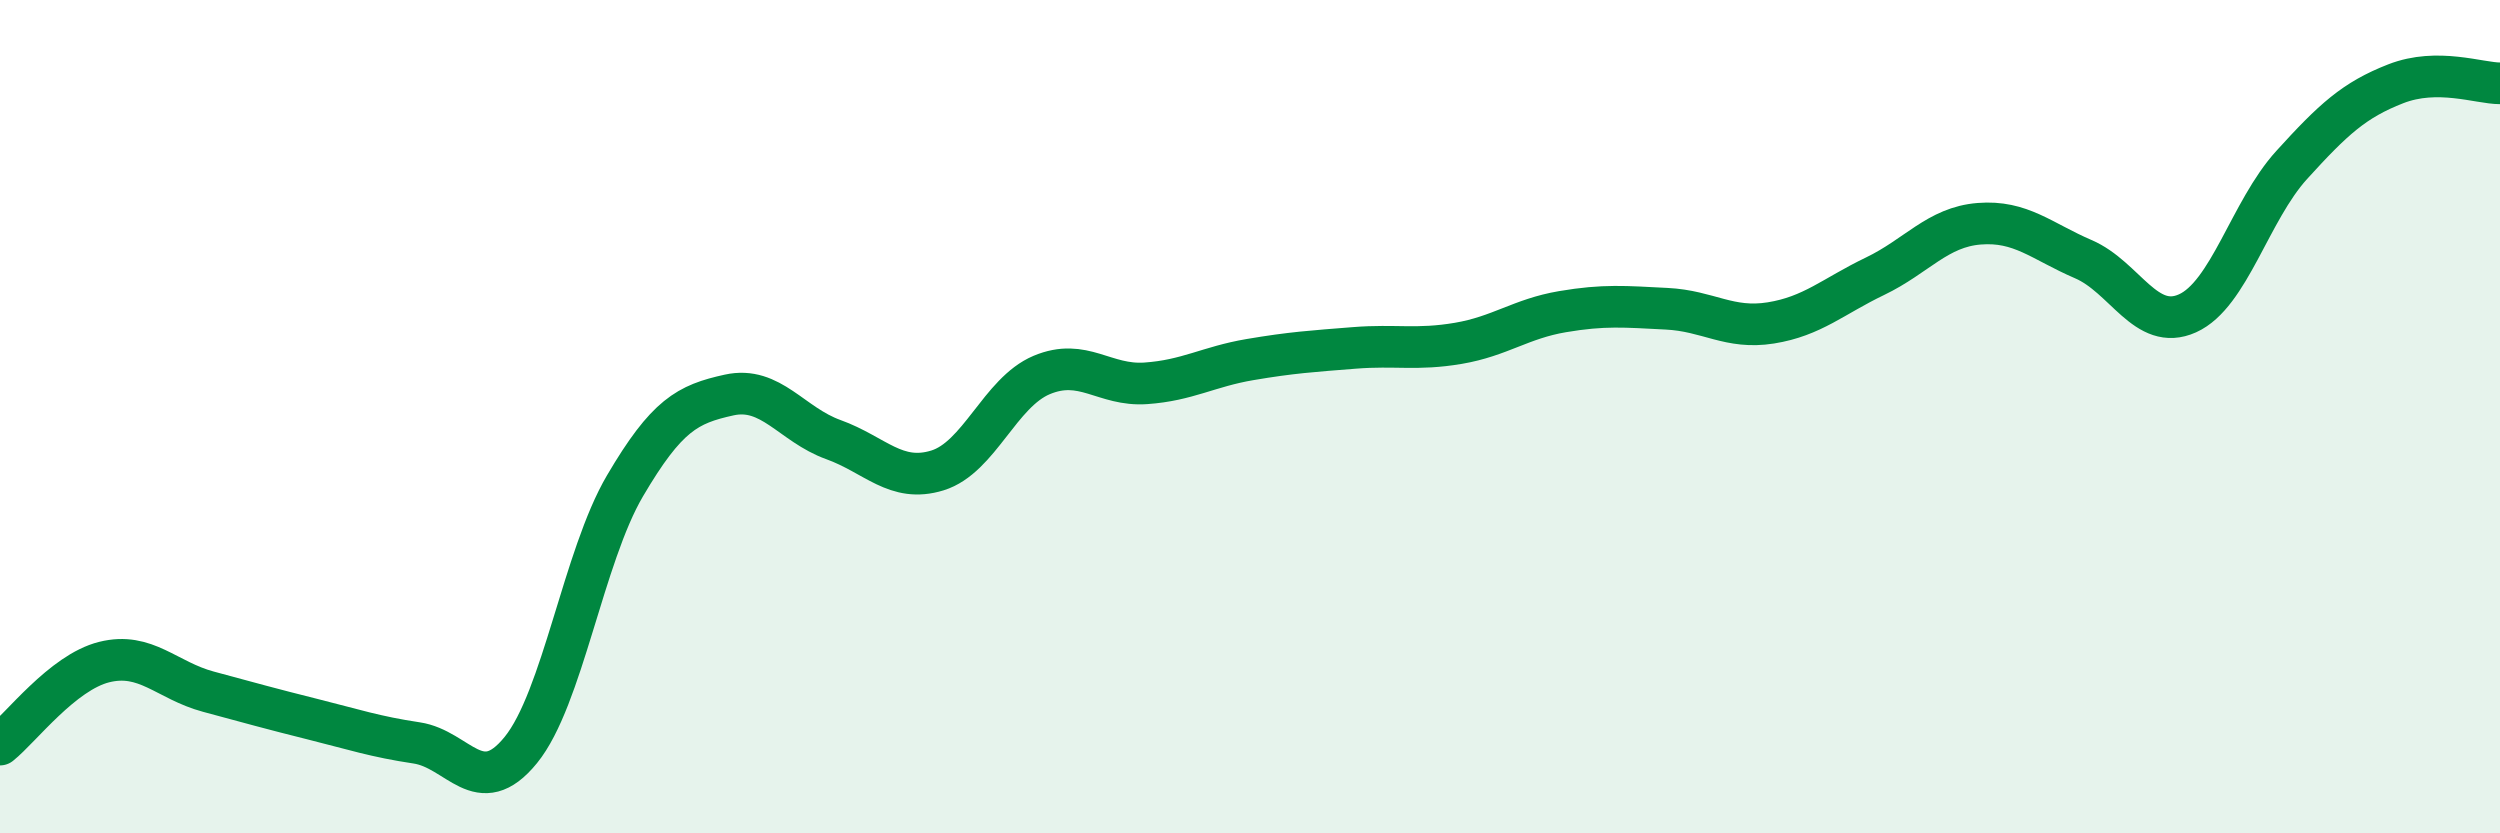
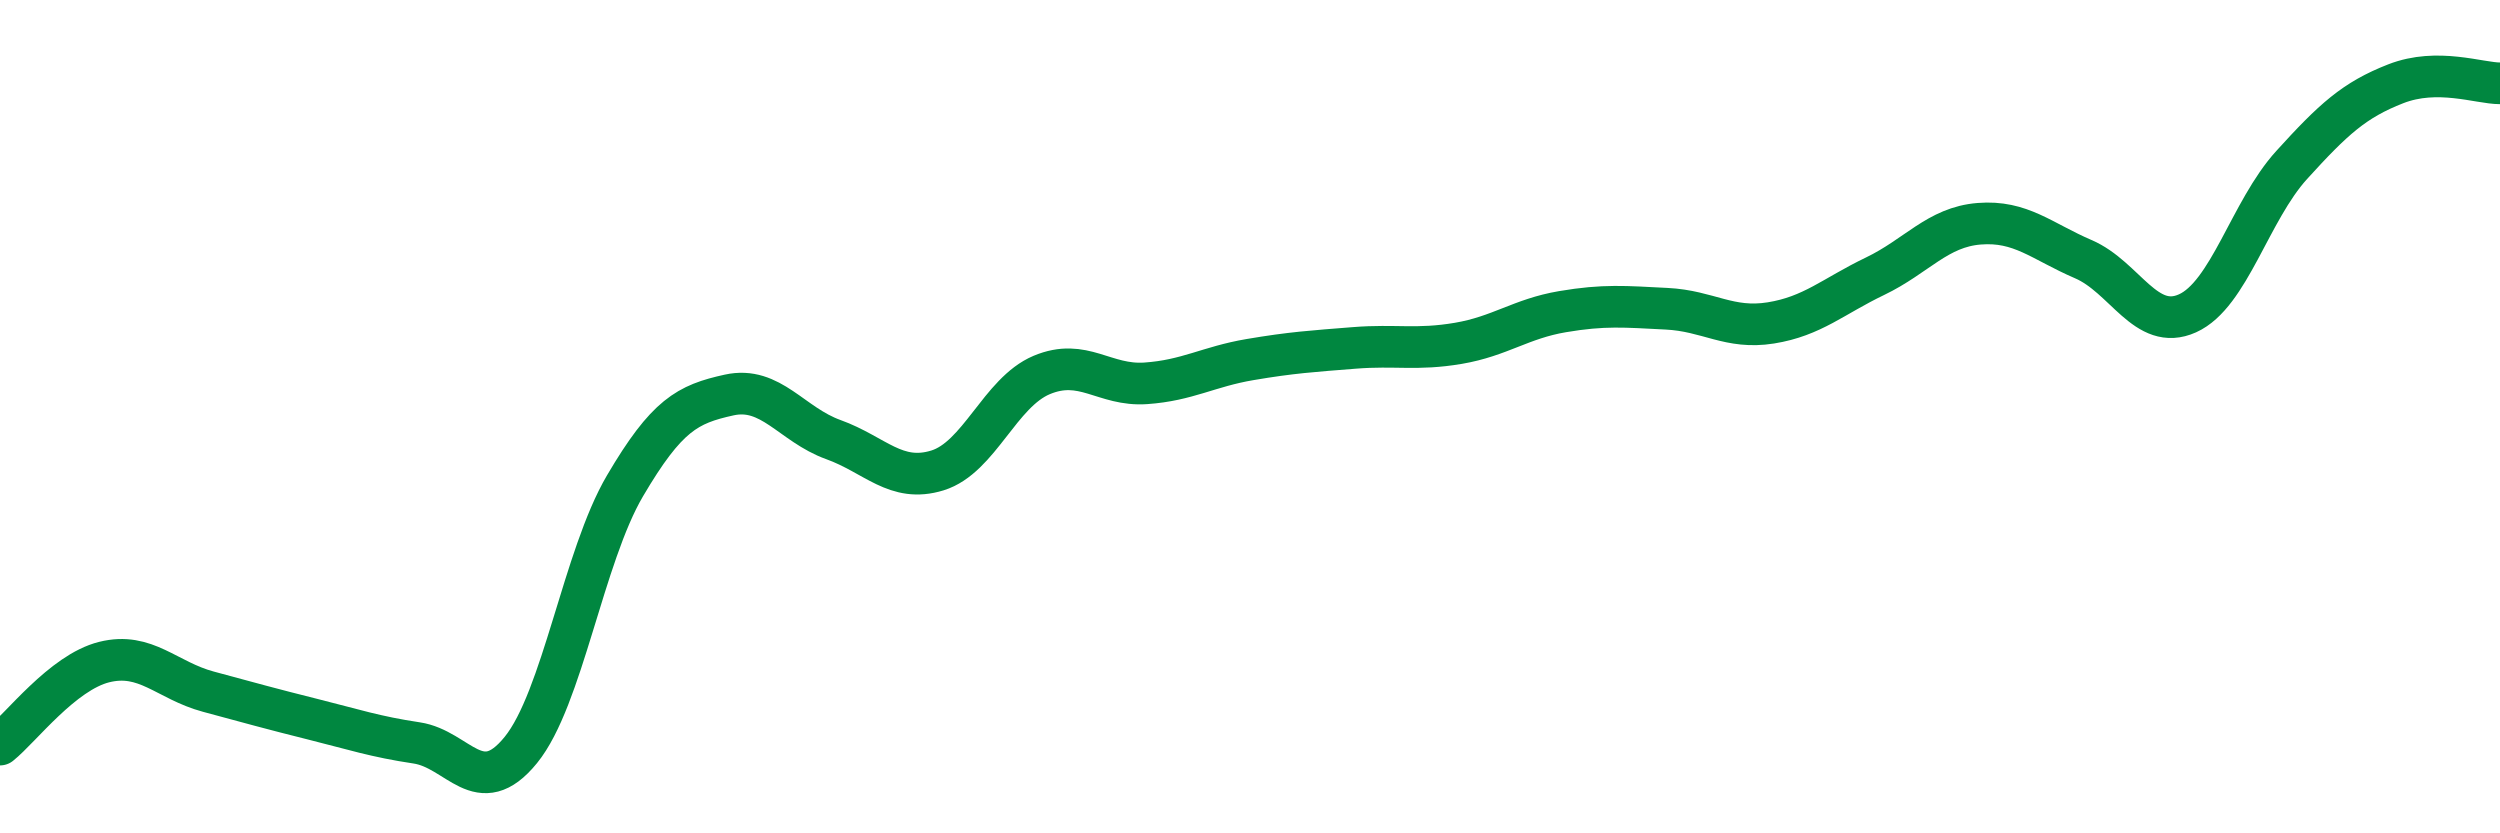
<svg xmlns="http://www.w3.org/2000/svg" width="60" height="20" viewBox="0 0 60 20">
-   <path d="M 0,17.87 C 0.5,17.47 1.5,16.14 2.5,15.89 C 3.5,15.64 4,16.33 5,16.6 C 6,16.87 6.5,17.01 7.5,17.26 C 8.5,17.51 9,17.68 10,17.83 C 11,17.98 11.5,19.23 12.5,18 C 13.5,16.77 14,13.36 15,11.66 C 16,9.96 16.5,9.7 17.5,9.48 C 18.5,9.26 19,10.19 20,10.55 C 21,10.91 21.5,11.6 22.5,11.29 C 23.5,10.98 24,9.42 25,9 C 26,8.58 26.5,9.27 27.5,9.2 C 28.5,9.13 29,8.8 30,8.63 C 31,8.46 31.5,8.43 32.5,8.35 C 33.5,8.27 34,8.41 35,8.24 C 36,8.07 36.5,7.65 37.5,7.48 C 38.5,7.31 39,7.36 40,7.41 C 41,7.46 41.5,7.91 42.5,7.75 C 43.5,7.59 44,7.11 45,6.63 C 46,6.15 46.5,5.45 47.5,5.37 C 48.5,5.29 49,5.79 50,6.22 C 51,6.65 51.5,7.97 52.5,7.52 C 53.5,7.07 54,5.06 55,3.96 C 56,2.86 56.5,2.4 57.5,2.01 C 58.5,1.62 59.5,2 60,2L60 20L0 20Z" fill="#008740" opacity="0.1" stroke-linecap="round" stroke-linejoin="round" />
  <path d="M 0,17.87 C 0.5,17.47 1.5,16.14 2.5,15.89 C 3.5,15.64 4,16.33 5,16.6 C 6,16.87 6.5,17.01 7.5,17.26 C 8.5,17.51 9,17.68 10,17.83 C 11,17.98 11.5,19.23 12.5,18 C 13.5,16.77 14,13.36 15,11.66 C 16,9.96 16.5,9.7 17.5,9.48 C 18.5,9.26 19,10.19 20,10.55 C 21,10.91 21.5,11.6 22.5,11.29 C 23.5,10.98 24,9.42 25,9 C 26,8.58 26.5,9.27 27.5,9.2 C 28.5,9.13 29,8.8 30,8.63 C 31,8.46 31.5,8.43 32.5,8.35 C 33.5,8.27 34,8.41 35,8.24 C 36,8.07 36.5,7.65 37.5,7.48 C 38.5,7.31 39,7.36 40,7.41 C 41,7.46 41.5,7.91 42.5,7.75 C 43.5,7.59 44,7.11 45,6.63 C 46,6.15 46.5,5.45 47.5,5.37 C 48.5,5.29 49,5.79 50,6.22 C 51,6.65 51.5,7.97 52.5,7.52 C 53.5,7.07 54,5.06 55,3.96 C 56,2.86 56.5,2.4 57.5,2.01 C 58.5,1.62 59.5,2 60,2" stroke="#008740" stroke-width="1" fill="none" stroke-linecap="round" stroke-linejoin="round" />
</svg>